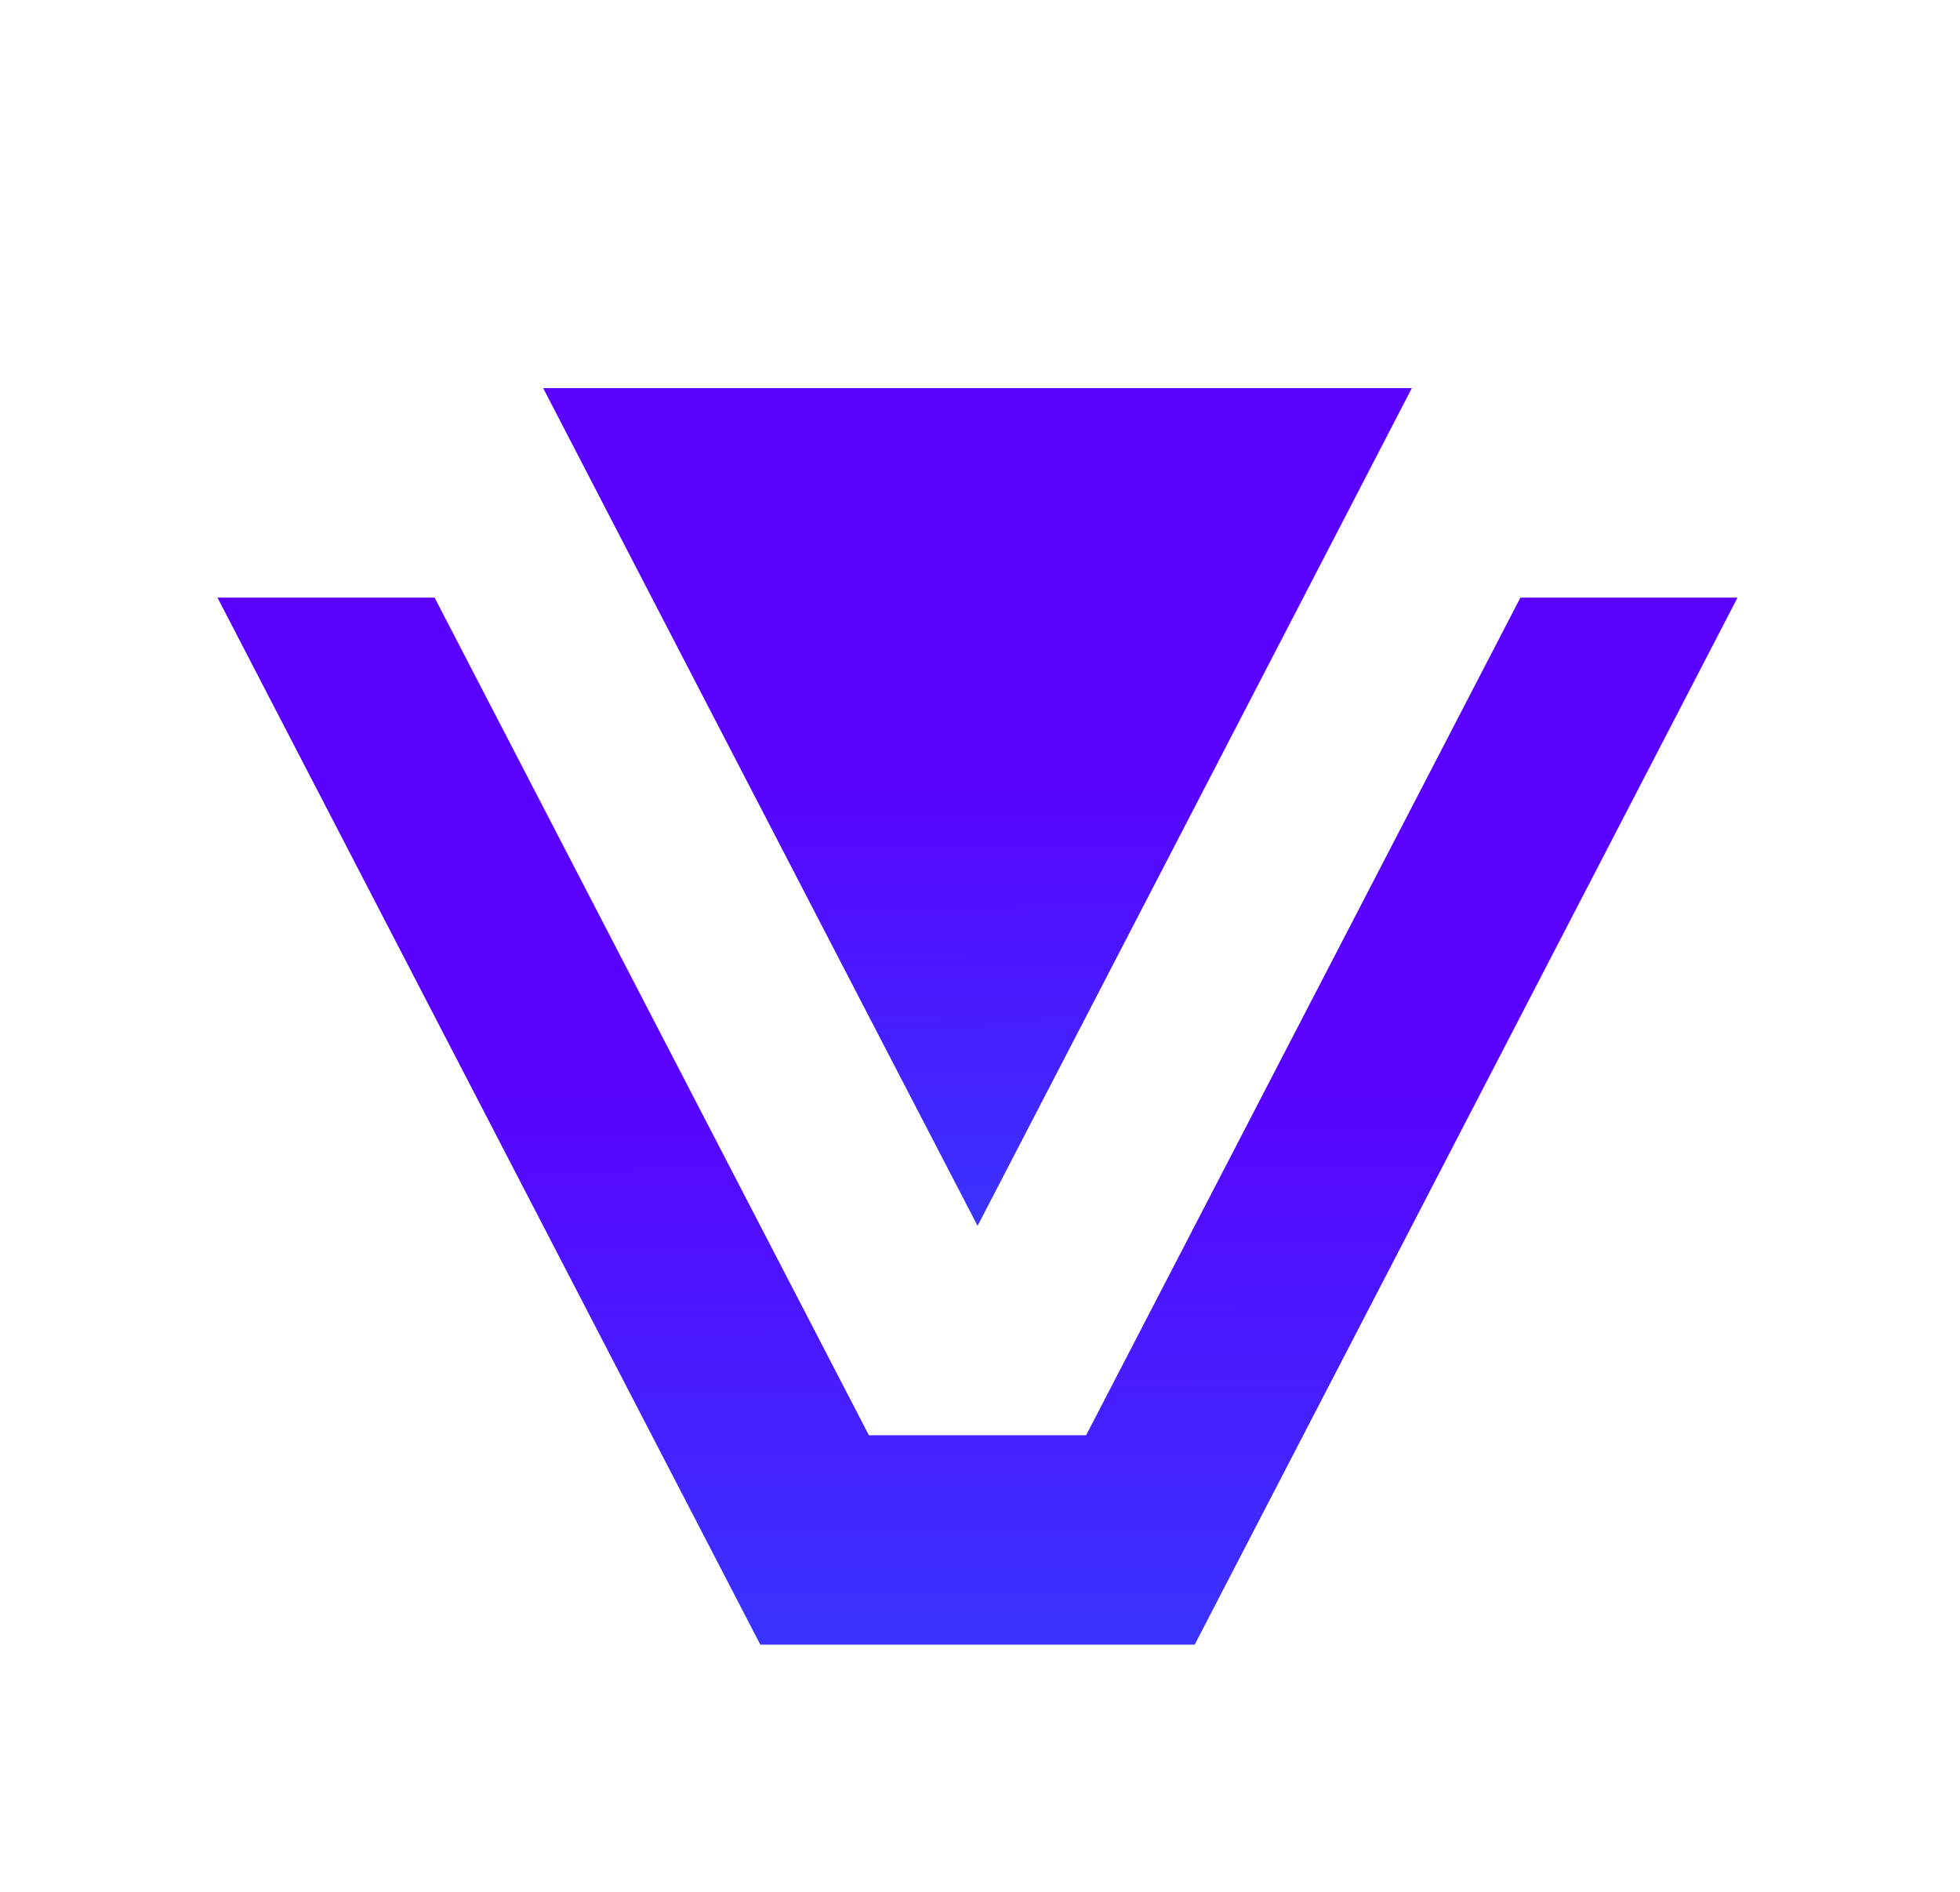
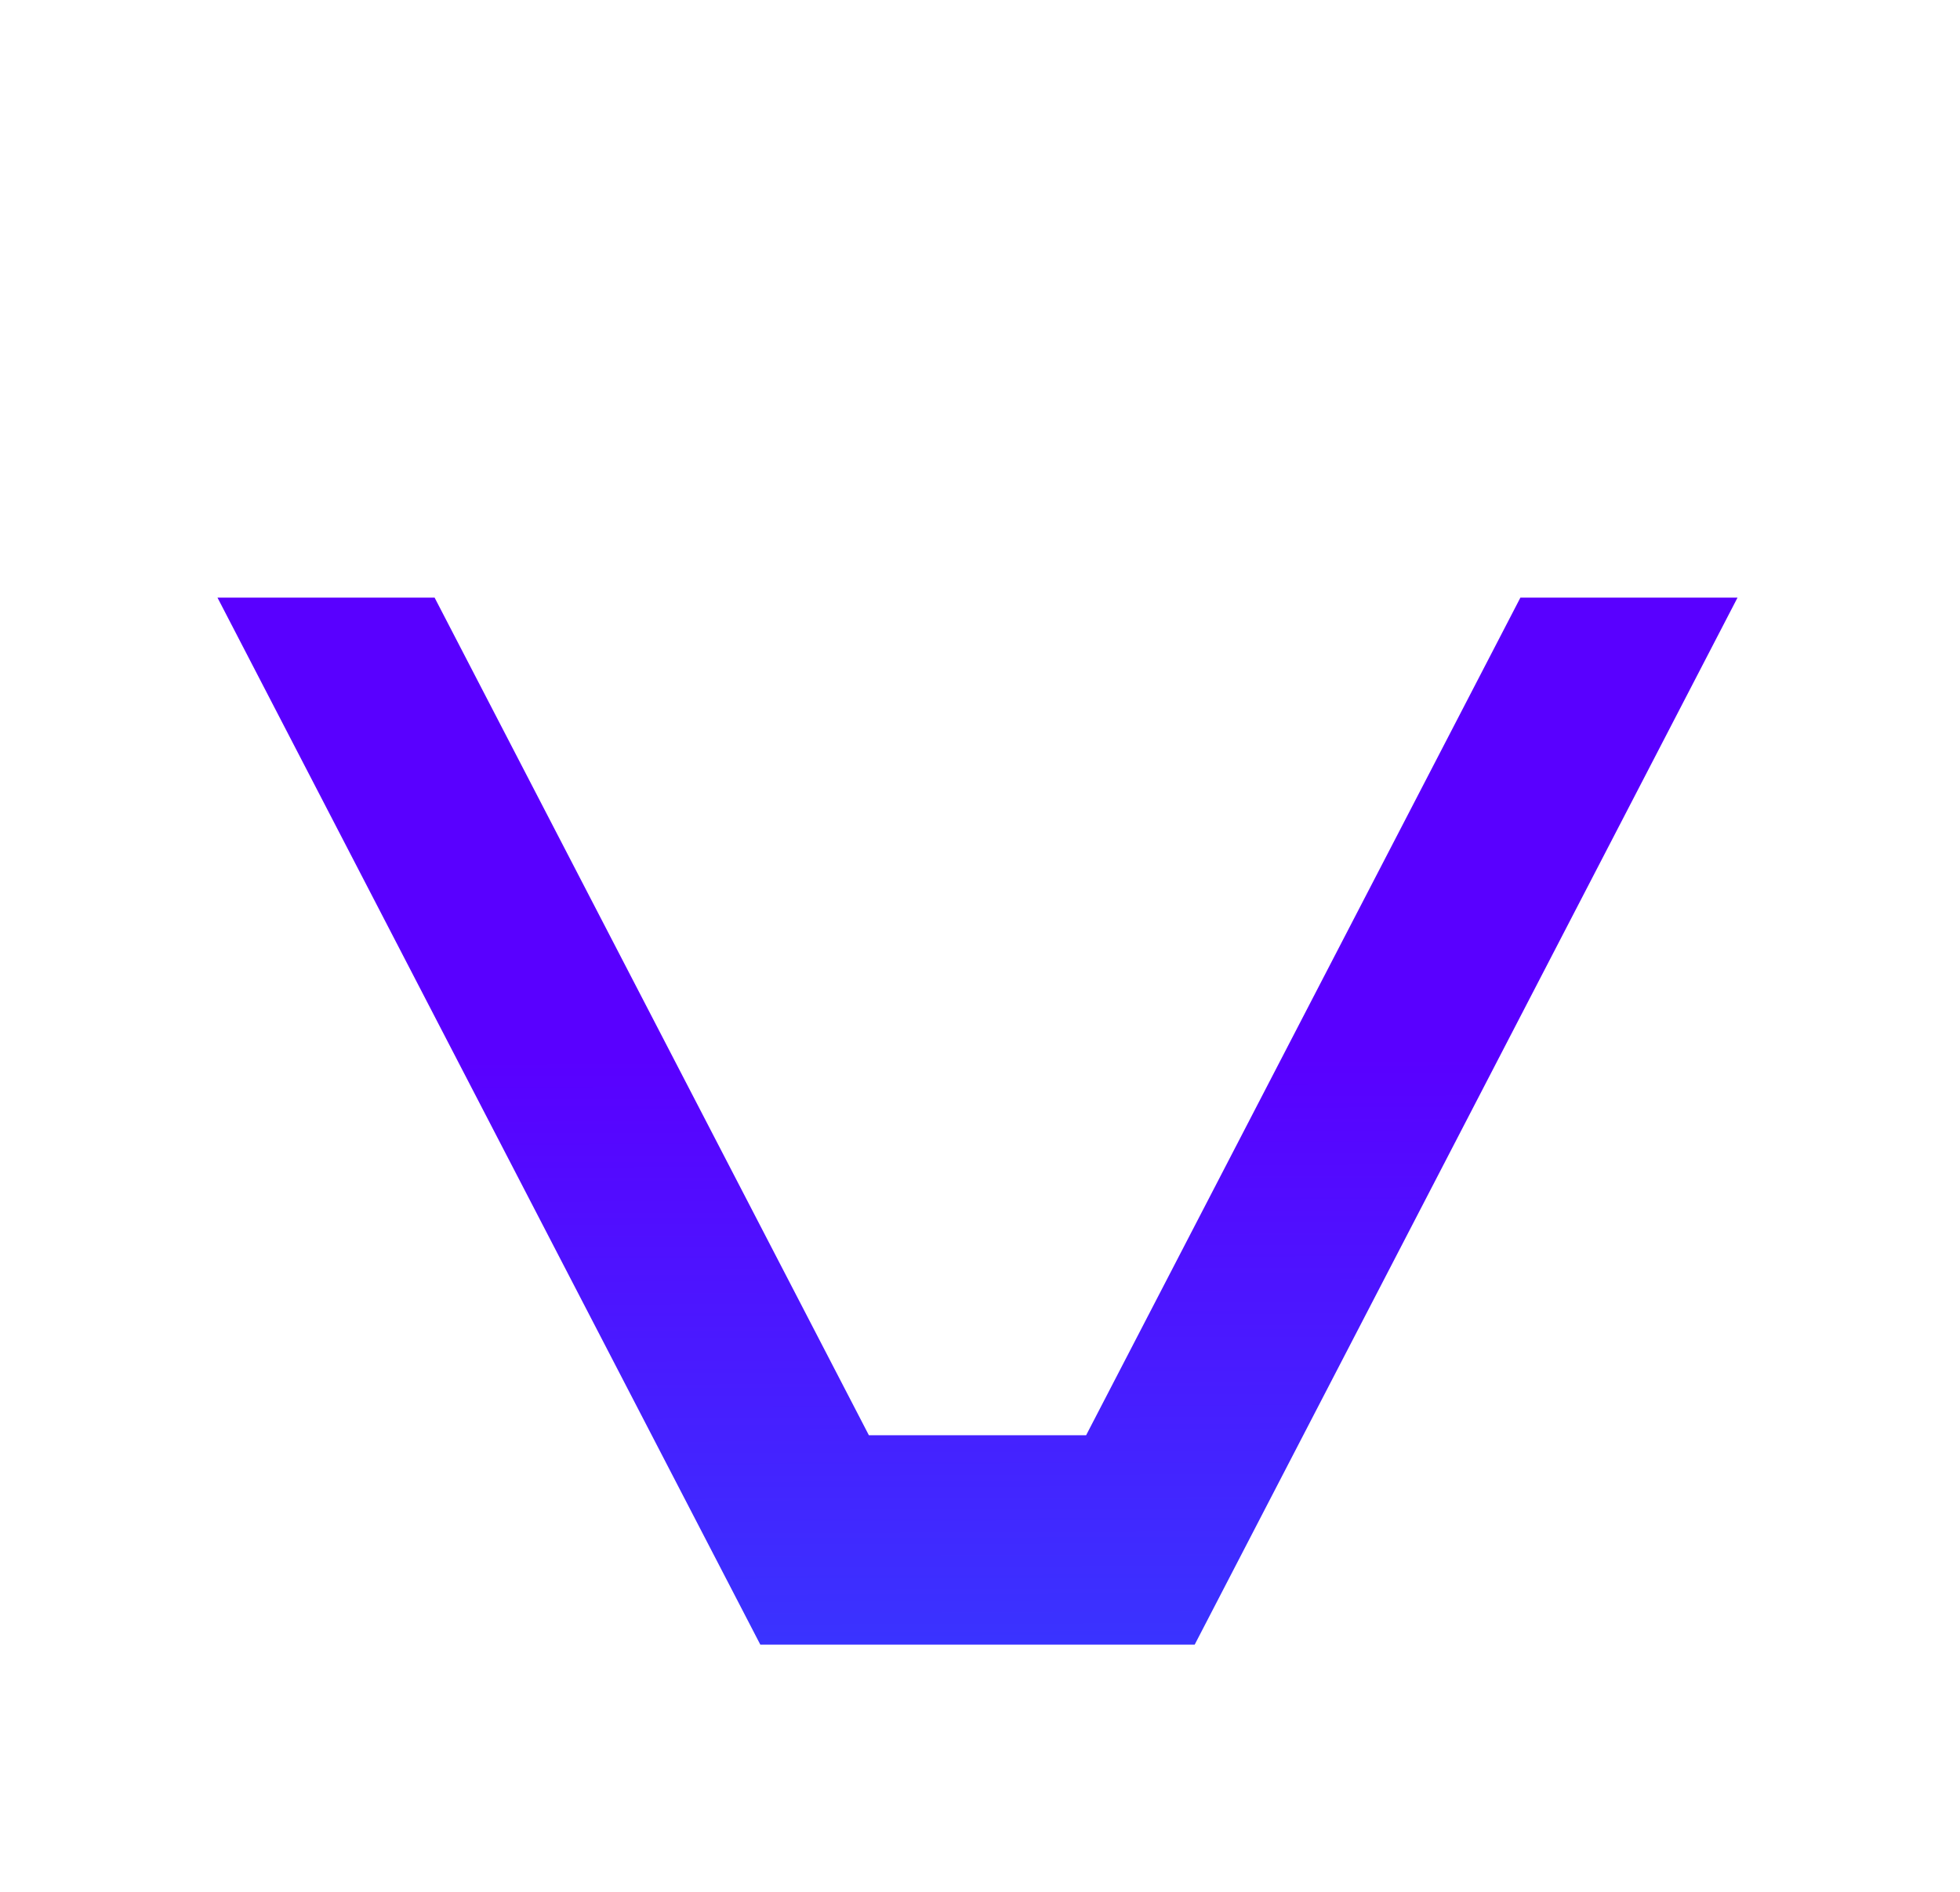
<svg xmlns="http://www.w3.org/2000/svg" width="144" height="139" viewBox="0 0 144 139" fill="none">
-   <path d="M55.86 59.287L63.836 74.67L71.822 90.052L79.798 74.67L87.774 59.287L95.75 43.905L103.726 28.513H87.774H71.822H55.86H39.908L47.884 43.905L55.86 59.287Z" fill="url(#paint0_linear_337_33357)" />
  <path d="M111.702 43.904L103.726 59.287L95.749 74.669L87.773 90.052L79.797 105.434H63.836L55.86 90.052L47.883 74.669L39.907 59.287L31.931 43.904H15.979L23.956 59.287L31.931 74.669L39.907 90.052L47.883 105.434L55.86 120.817H87.773L95.749 105.434L103.726 90.052L111.702 74.669L119.678 59.287L127.654 43.904H111.702Z" fill="url(#paint1_linear_337_33357)" />
  <defs>
    <linearGradient id="paint0_linear_337_33357" x1="71.922" y1="28.785" x2="72.203" y2="89.835" gradientUnits="userSpaceOnUse">
      <stop offset="0.438" stop-color="#5900FF" />
      <stop offset="1" stop-color="#3A33FF" />
    </linearGradient>
    <linearGradient id="paint1_linear_337_33357" x1="72" y1="44.244" x2="72.251" y2="120.546" gradientUnits="userSpaceOnUse">
      <stop offset="0.438" stop-color="#5900FF" />
      <stop offset="1" stop-color="#3A33FF" />
    </linearGradient>
  </defs>
</svg>